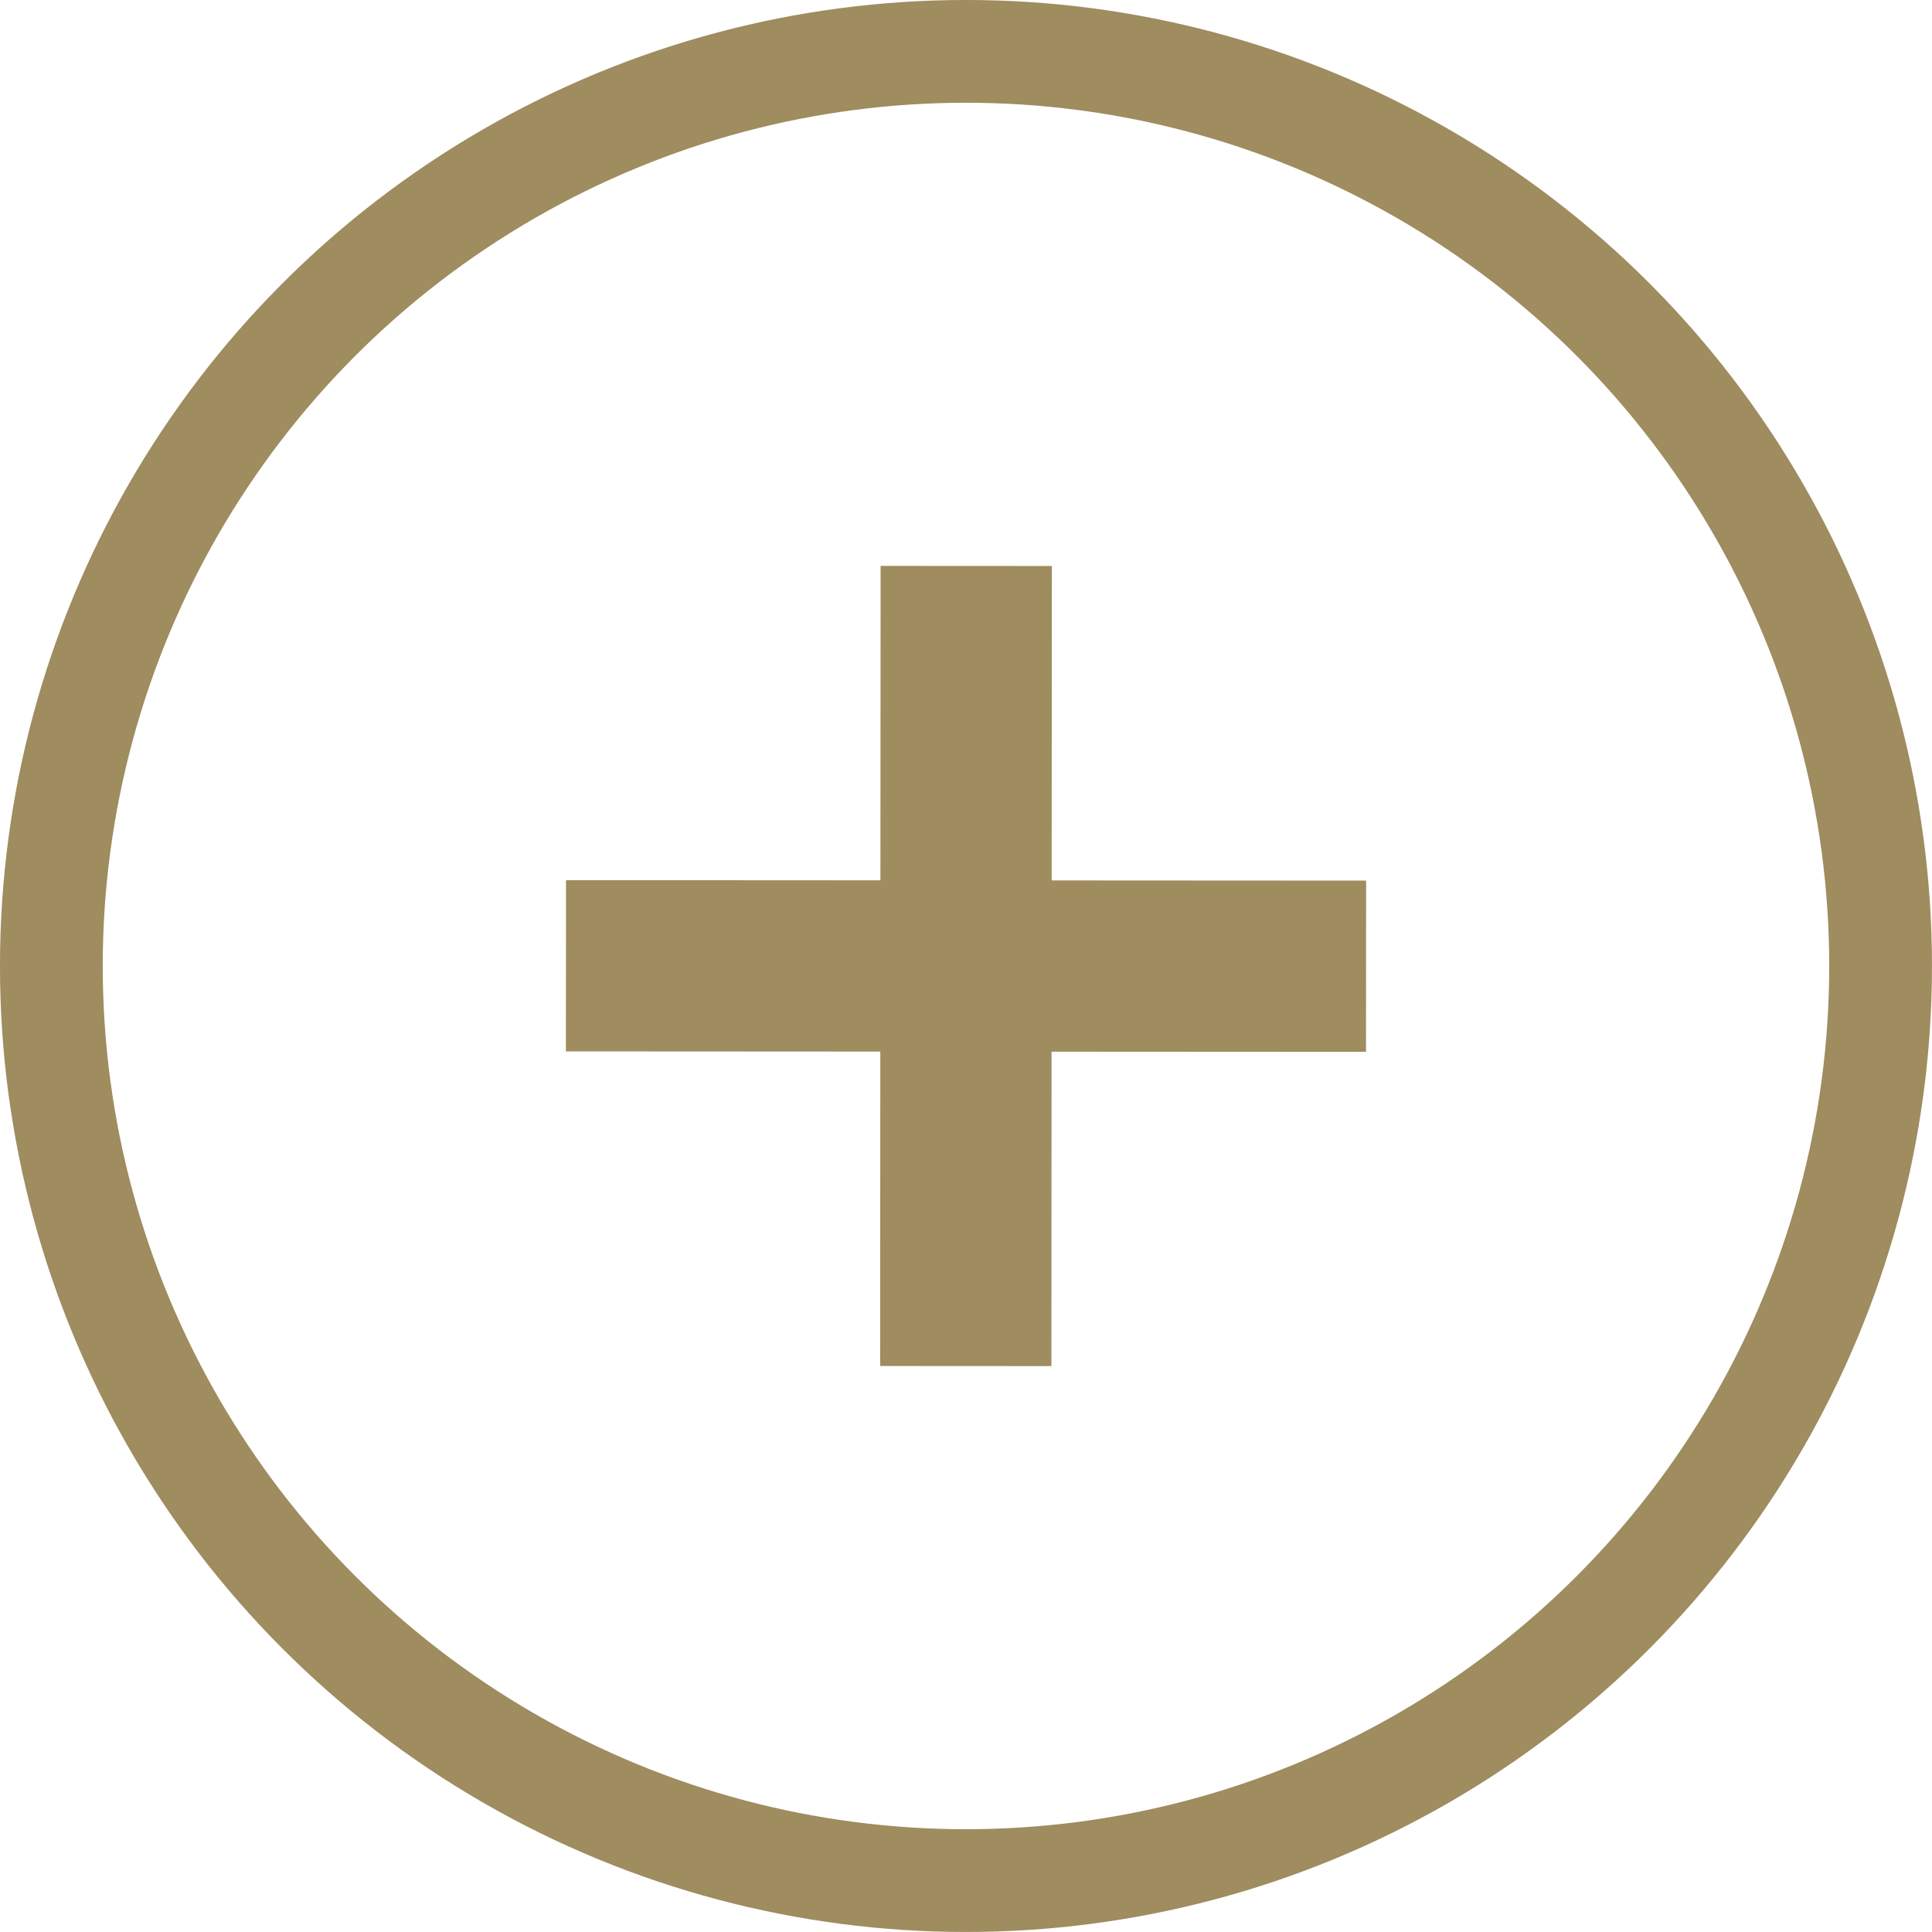
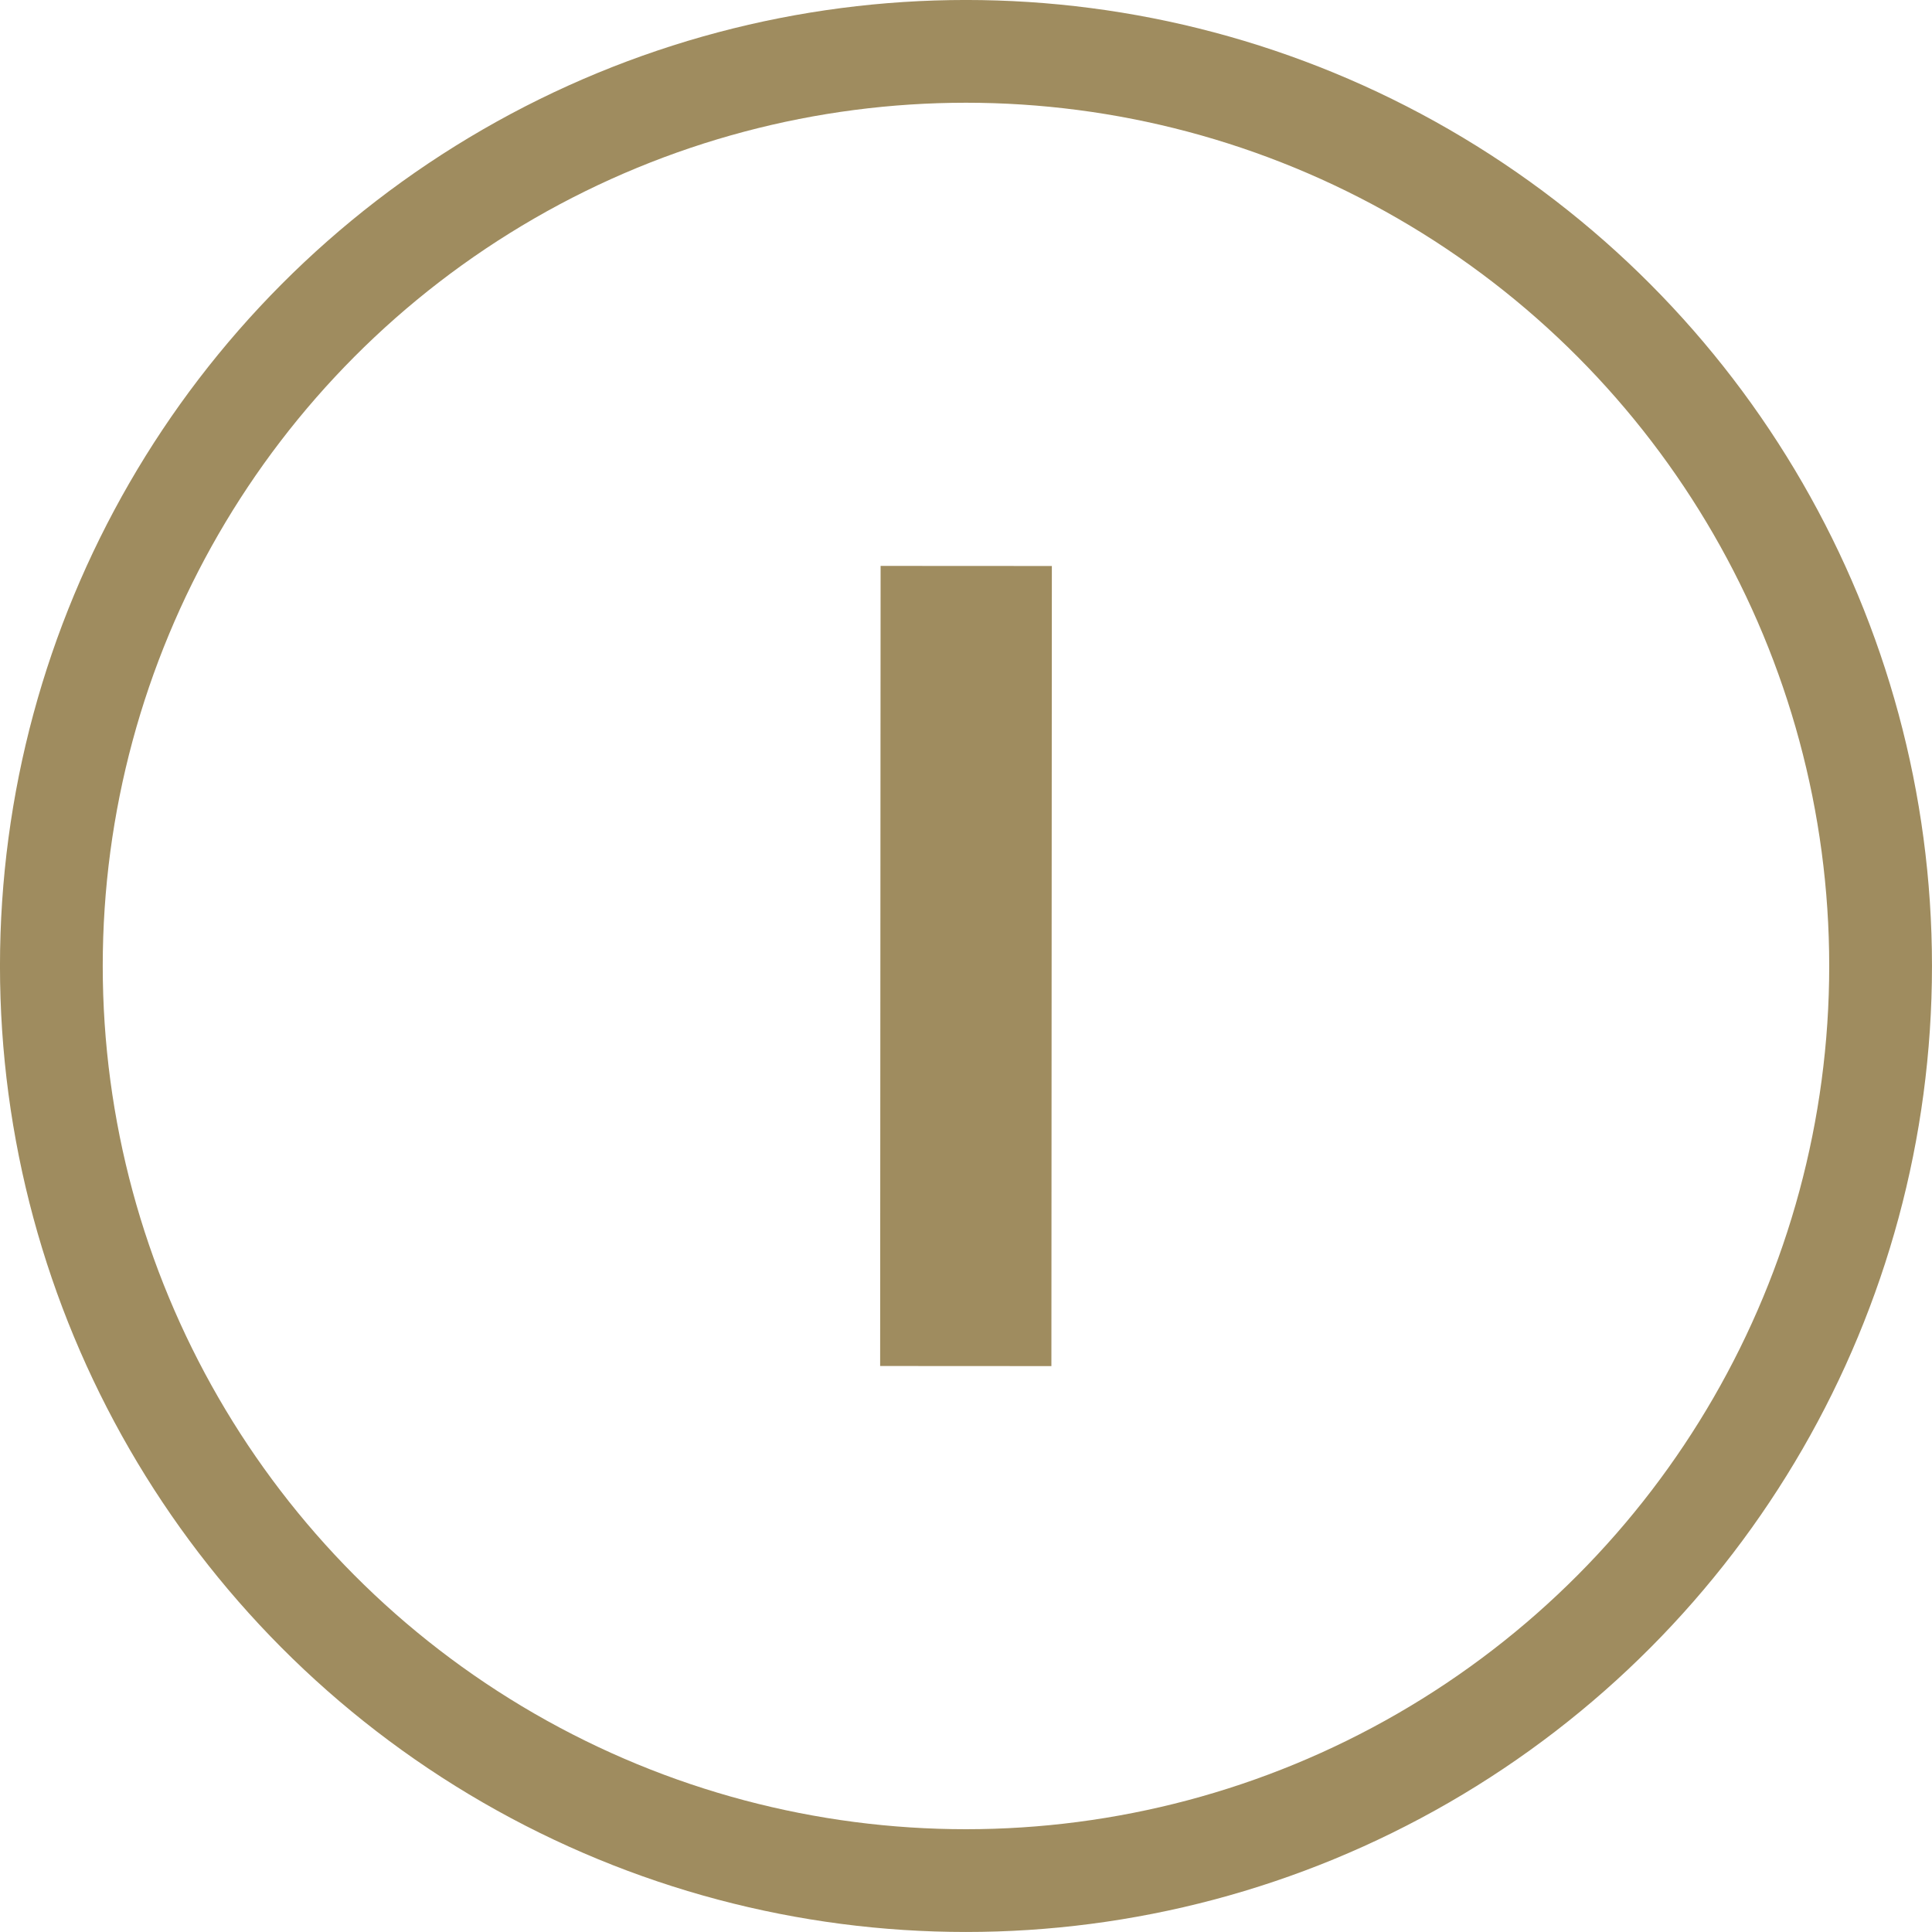
<svg xmlns="http://www.w3.org/2000/svg" width="46.345" height="46.345" viewBox="0 0 46.345 46.345">
  <g id="グループ_582" data-name="グループ 582" transform="translate(1.232 1.232)">
    <g id="グループ_581" data-name="グループ 581" transform="translate(12.344 12.344)">
-       <line id="線_11" data-name="線 11" x2="19.193" y2="0.011" transform="translate(0 9.591)" fill="none" stroke="#9f8c5f" stroke-miterlimit="10" stroke-width="4.108" />
      <line id="線_12" data-name="線 12" y1="19.193" x2="0.011" transform="translate(9.591)" fill="none" stroke="#9f8c5f" stroke-miterlimit="10" stroke-width="4.108" />
    </g>
    <circle id="楕円形_58" data-name="楕円形 58" cx="21.94" cy="21.94" r="21.94" fill="none" stroke="#9f8c5f" stroke-miterlimit="10" stroke-width="2.465" />
  </g>
</svg>